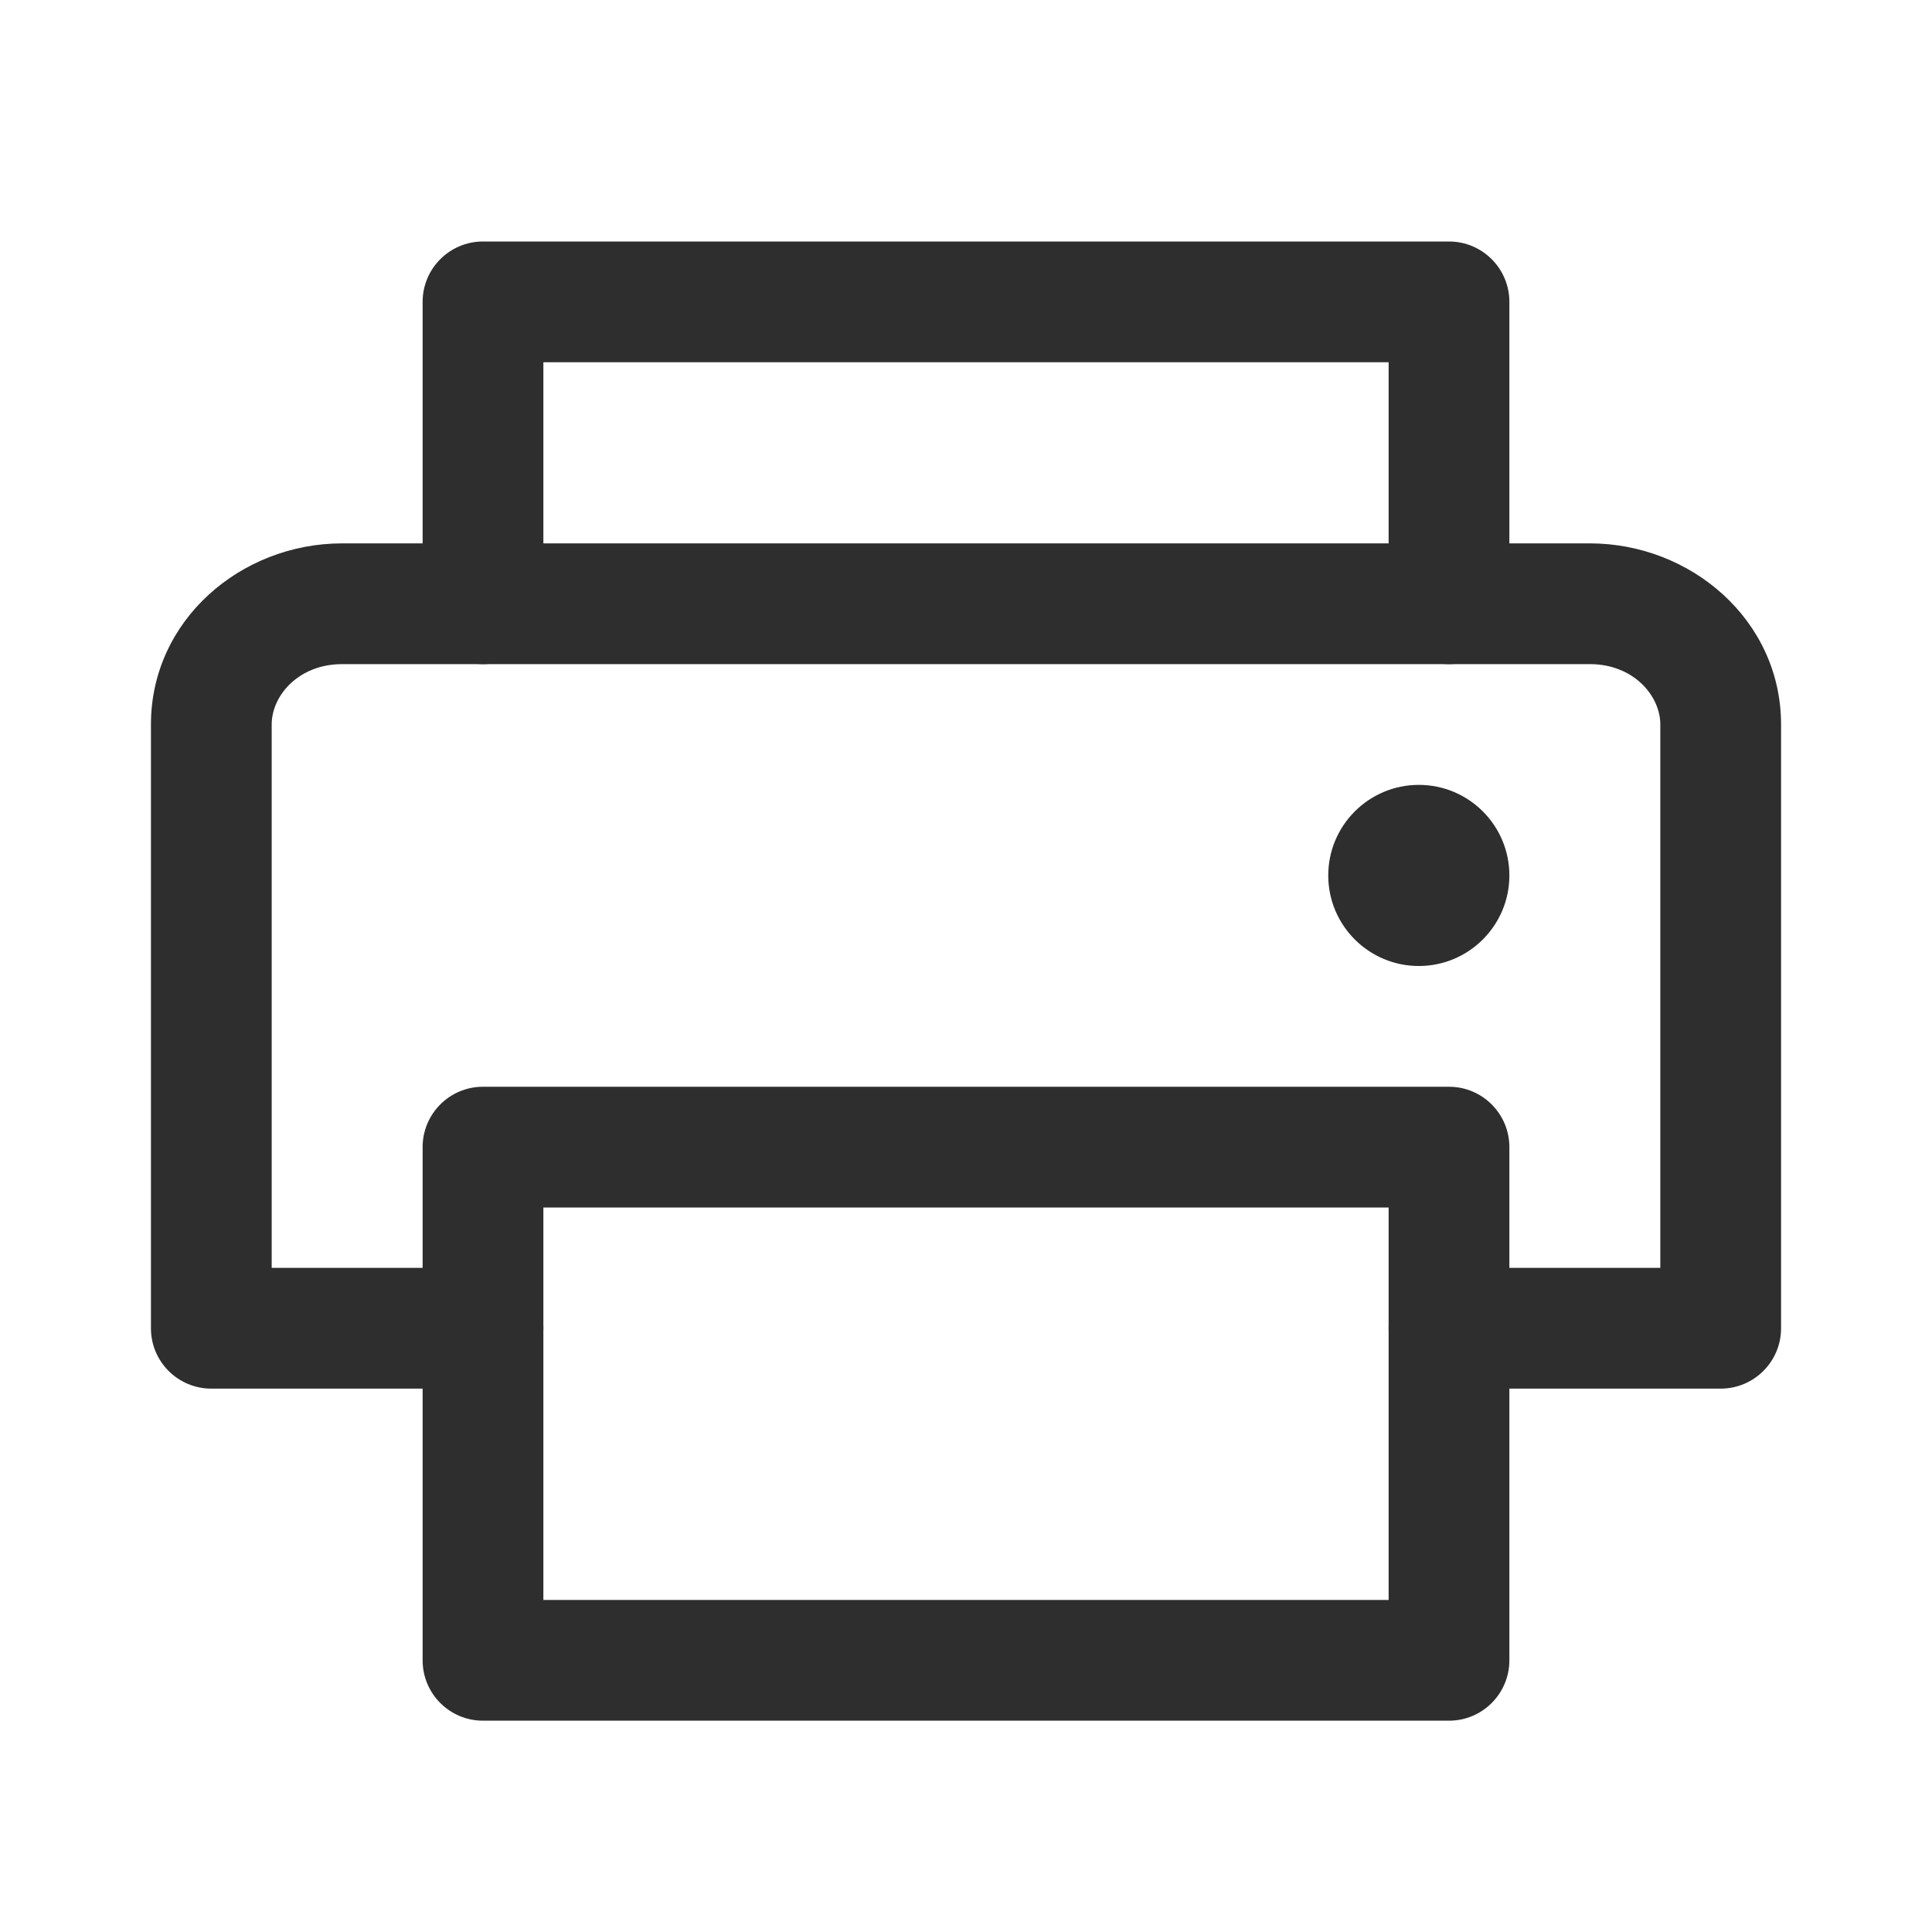
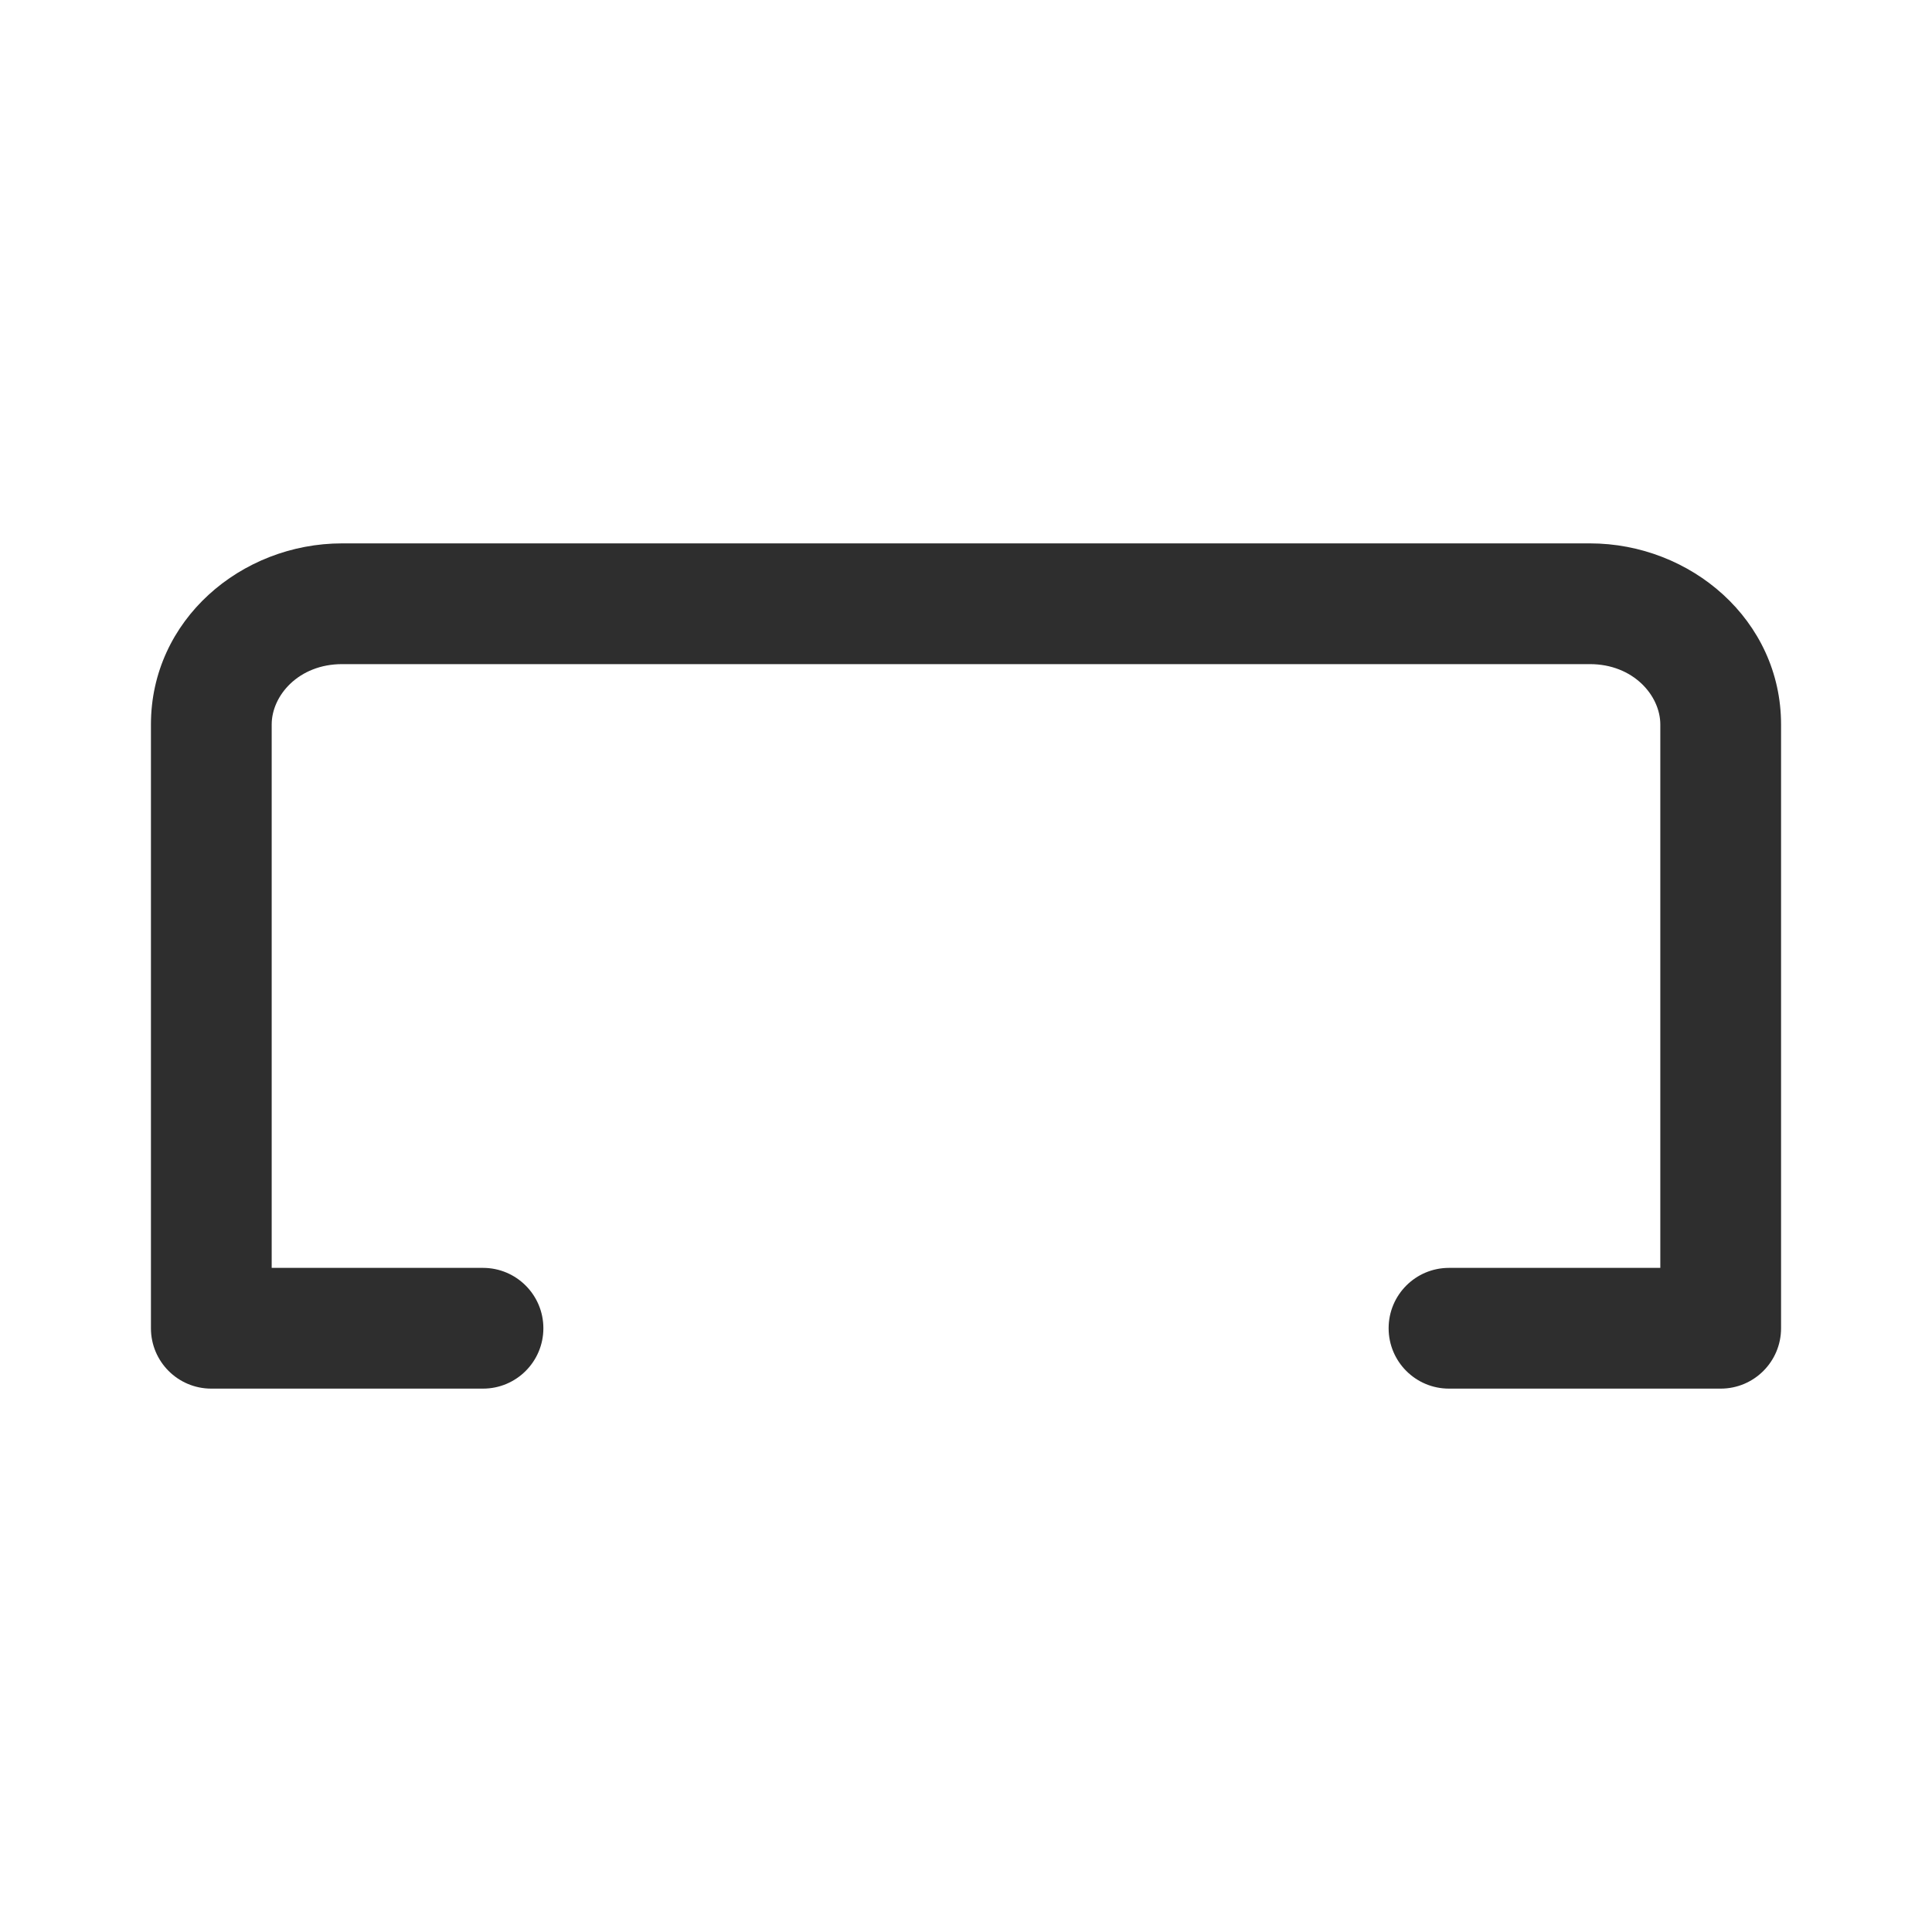
<svg xmlns="http://www.w3.org/2000/svg" width="24" height="24" viewBox="0 0 24 24" fill="none">
-   <path fill-rule="evenodd" clip-rule="evenodd" d="M5.25 3.75C5.25 3.336 5.585 3 6 3H18C18.414 3 18.75 3.336 18.75 3.75V7.5C18.75 7.914 18.414 8.25 18 8.25C17.585 8.25 17.25 7.914 17.25 7.5V4.5H6.75V7.5C6.75 7.914 6.414 8.25 6 8.25C5.585 8.25 5.25 7.914 5.25 7.5V3.75Z" fill="#2E2E2E" />
-   <path fill-rule="evenodd" clip-rule="evenodd" d="M5.25 14.25C5.25 13.836 5.585 13.5 6 13.5H18C18.414 13.5 18.75 13.836 18.75 14.25V20.625C18.75 21.039 18.414 21.375 18 21.375H6C5.585 21.375 5.25 21.039 5.25 20.625V14.25ZM6.75 15V19.875H17.25V15H6.75Z" fill="#2E2E2E" />
  <path fill-rule="evenodd" clip-rule="evenodd" d="M4.25 8.25C3.709 8.25 3.375 8.641 3.375 9V15.75H6C6.414 15.75 6.75 16.086 6.75 16.5C6.75 16.914 6.414 17.25 6 17.25H2.625C2.21 17.25 1.875 16.914 1.875 16.5V9C1.875 7.702 2.995 6.75 4.25 6.75H19.75C21.003 6.75 22.125 7.702 22.125 9V16.5C22.125 16.914 21.789 17.25 21.375 17.25H18C17.585 17.25 17.25 16.914 17.25 16.5C17.25 16.086 17.585 15.75 18 15.75H20.625V9C20.625 8.641 20.29 8.25 19.75 8.25H4.25Z" fill="#2E2E2E" />
-   <path d="M17.625 12C18.246 12 18.75 11.496 18.75 10.875C18.75 10.254 18.246 9.75 17.625 9.75C17.004 9.75 16.5 10.254 16.5 10.875C16.5 11.496 17.004 12 17.625 12Z" fill="#2E2E2E" />
</svg>